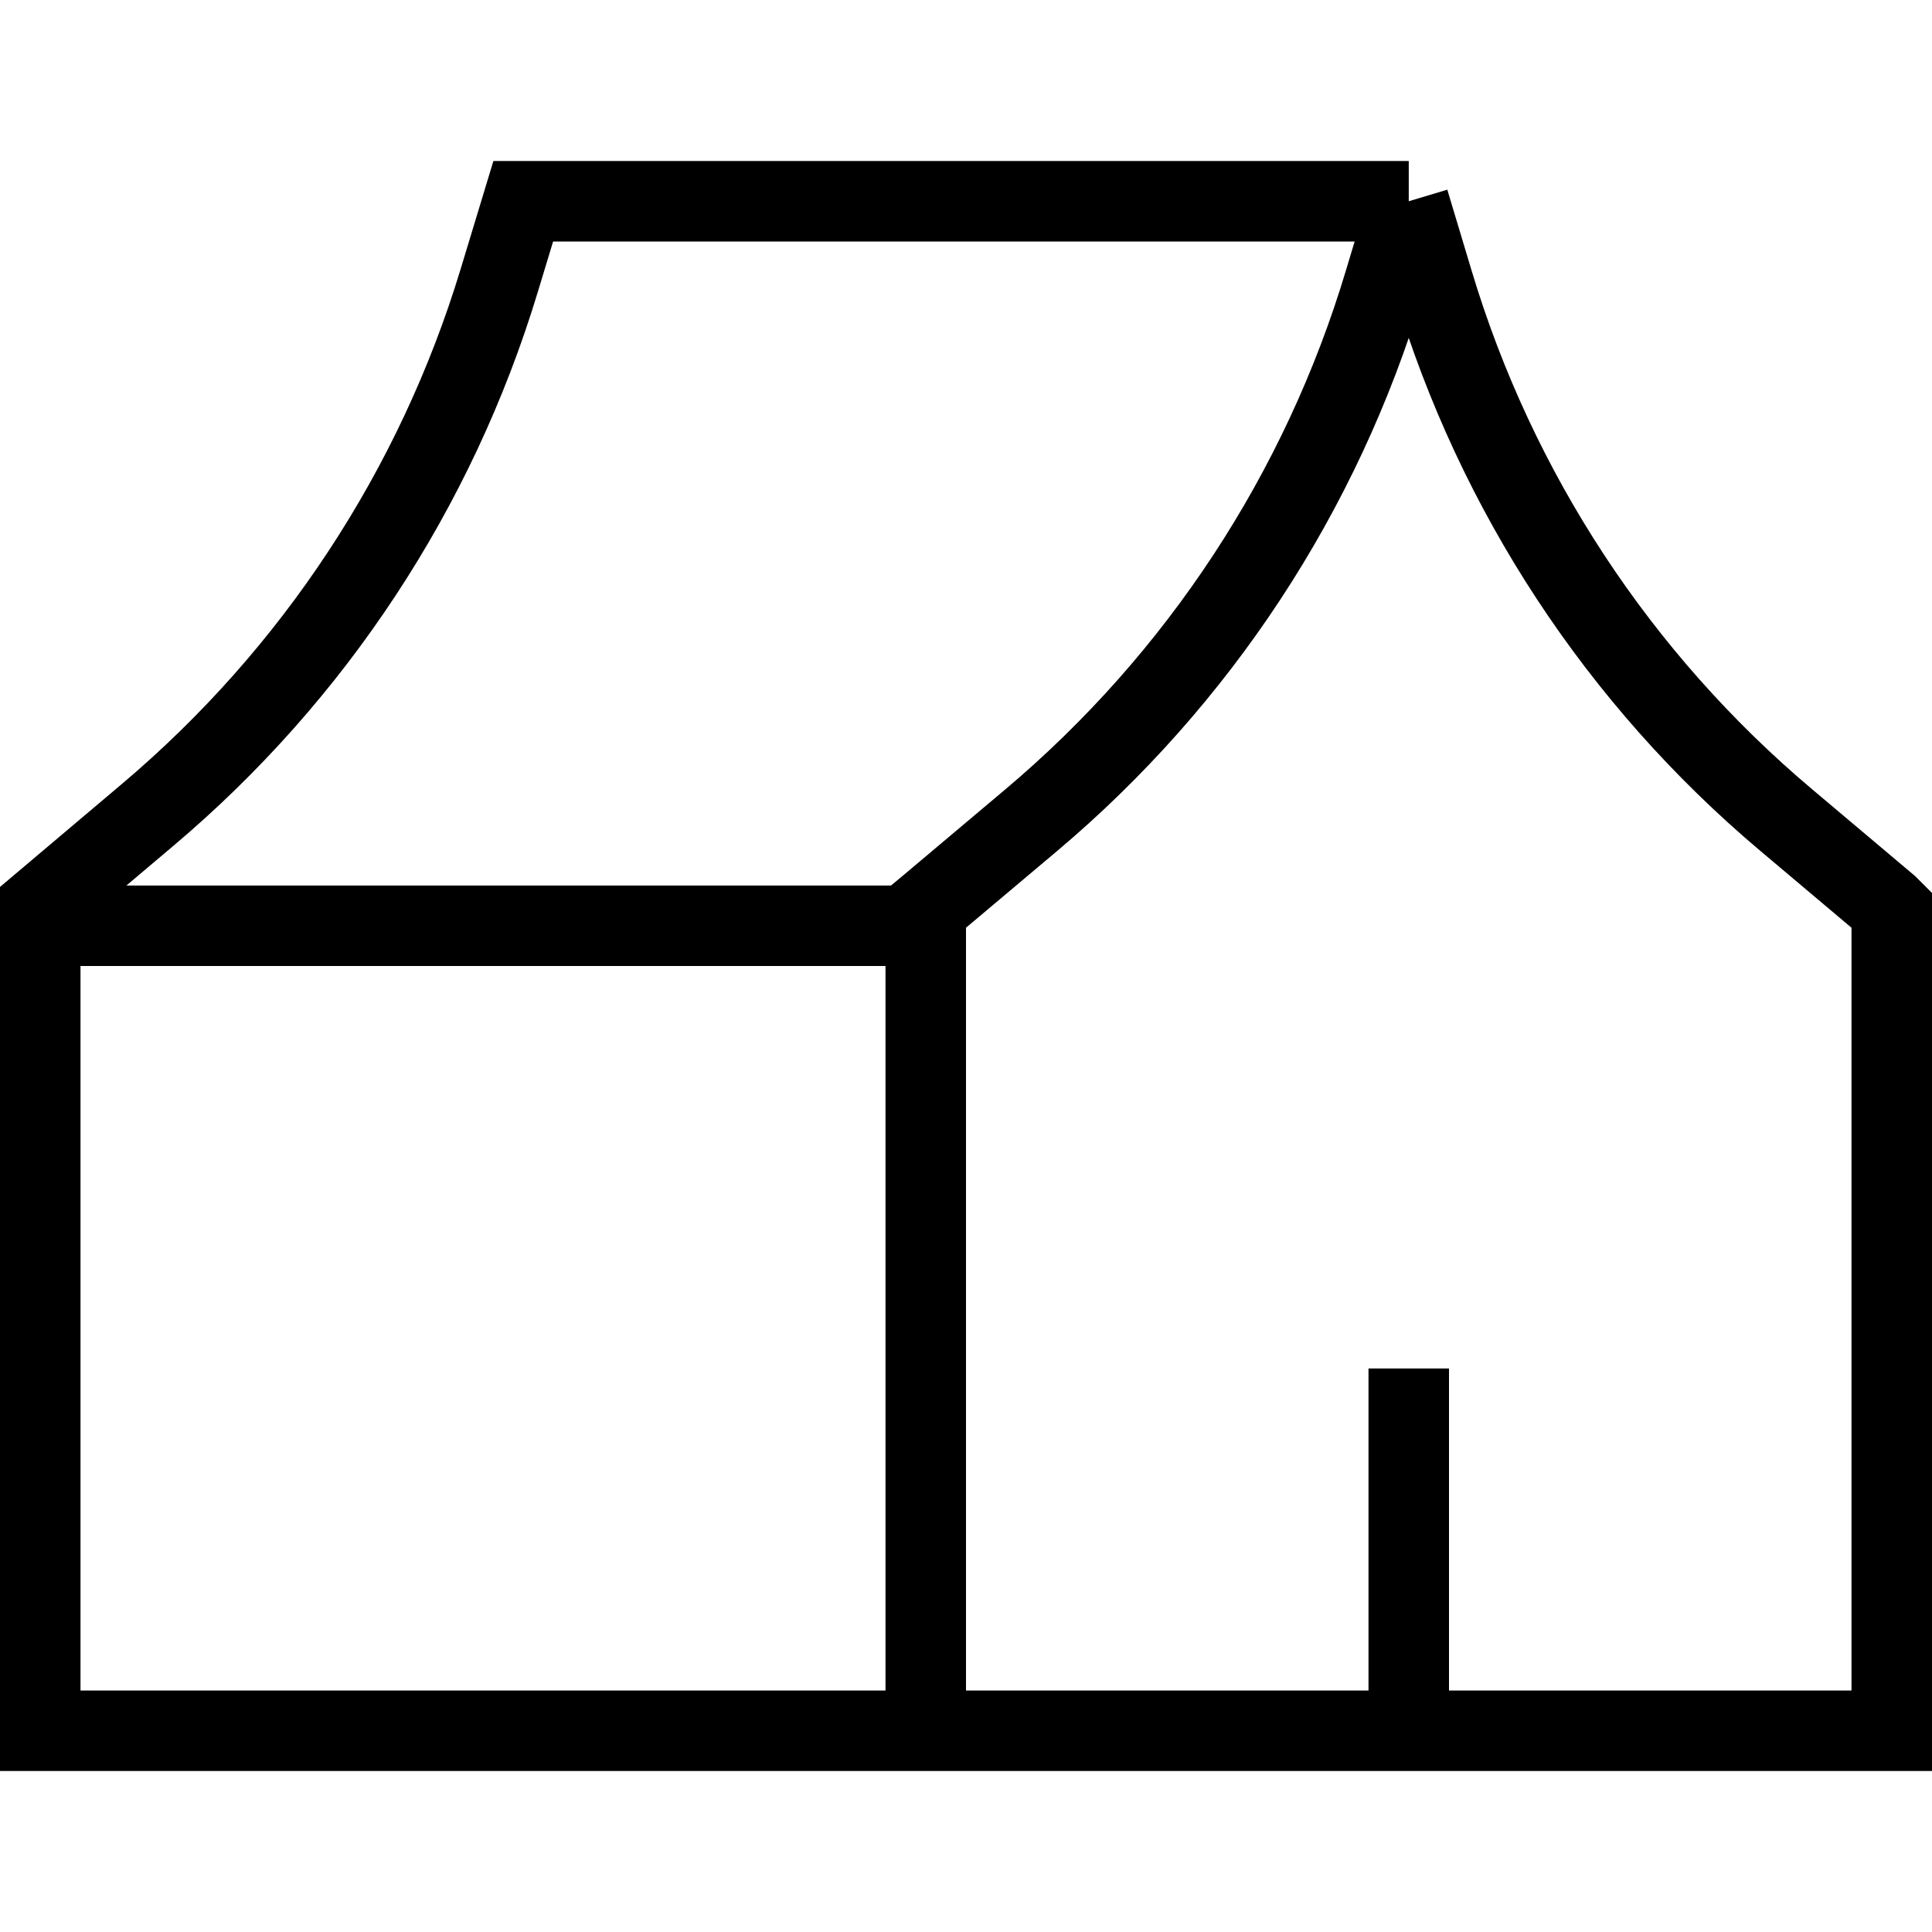
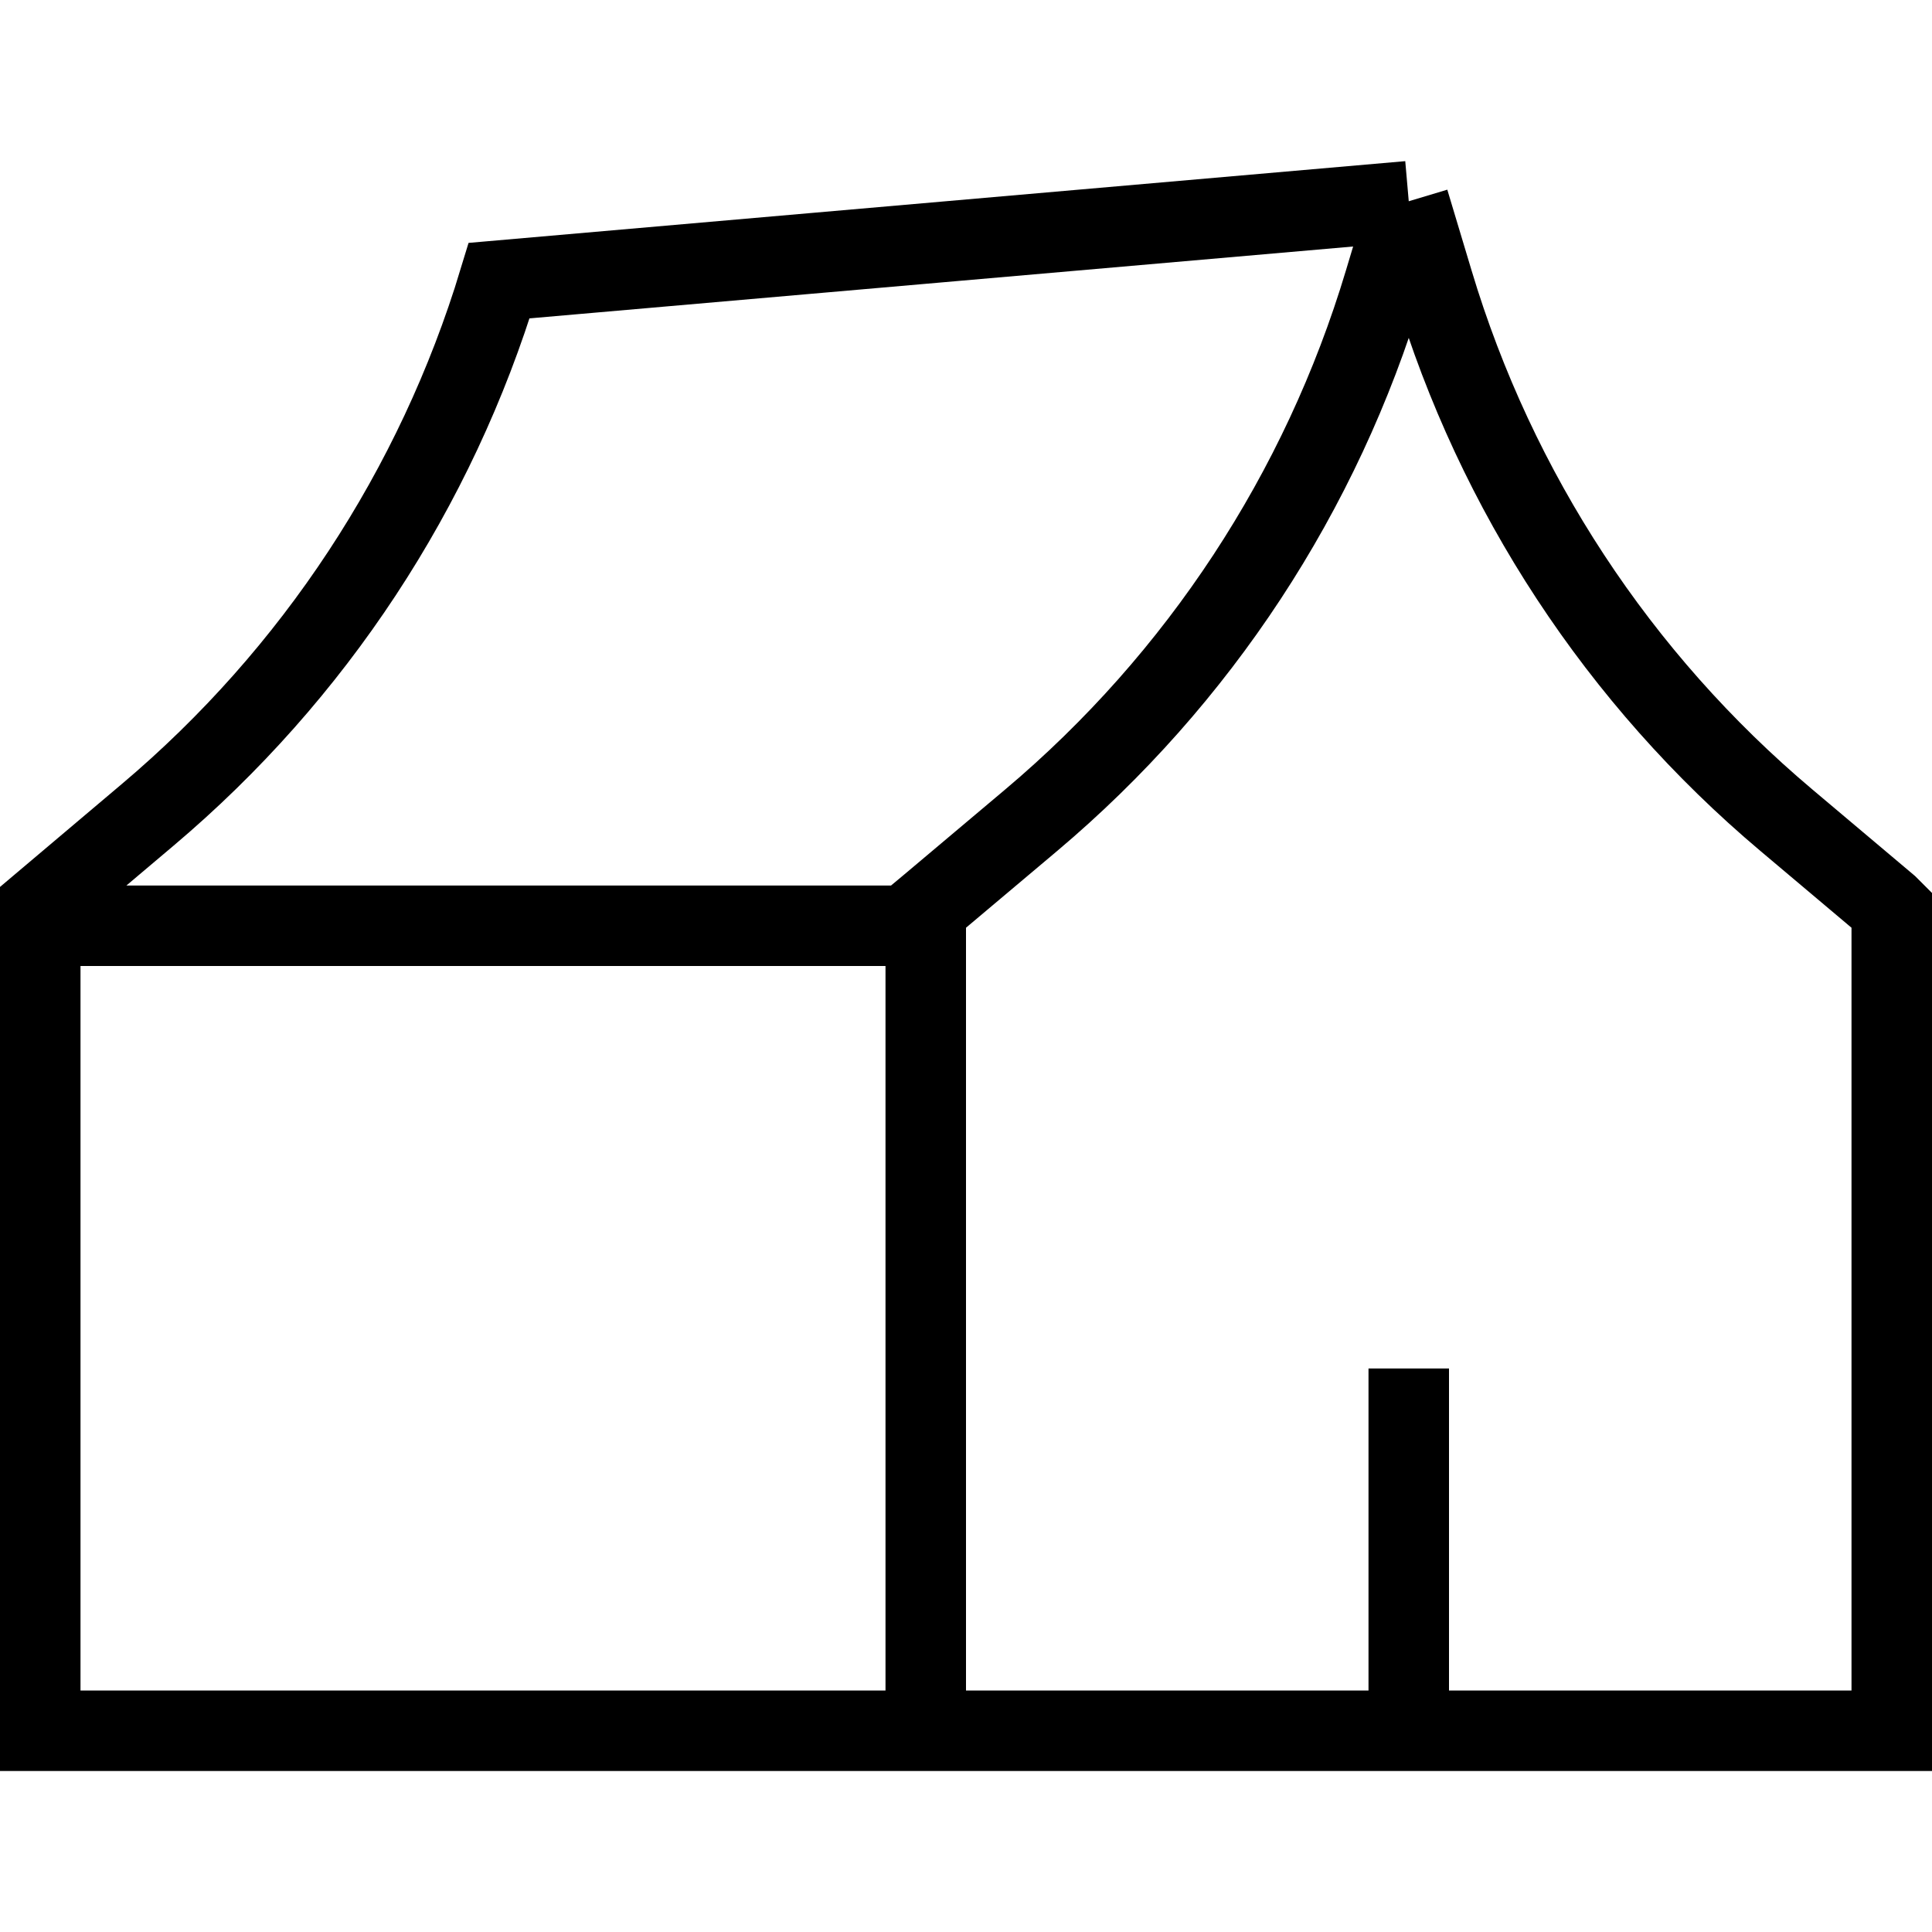
<svg xmlns="http://www.w3.org/2000/svg" fill="none" viewBox="0 0 24 24">
-   <path stroke="#000" d="M17.5 2.5H6.5L6.201 3.486C5.417 6.073 3.901 8.378 1.835 10.122L0.5 11.25V11.5M17.5 2.5L17.198 3.505C16.416 6.112 14.892 8.434 12.811 10.188L11.55 11.25L11.25 11.5H0.5M17.5 2.5L17.802 3.505C18.584 6.112 20.108 8.434 22.19 10.188L23.45 11.25L23.5 11.3V21.5H0.5V11.5M11.5 11.292V21.5M17.5 21.5V17" />
+   <path stroke="#000" d="M17.5 2.5L6.201 3.486C5.417 6.073 3.901 8.378 1.835 10.122L0.5 11.25V11.5M17.5 2.5L17.198 3.505C16.416 6.112 14.892 8.434 12.811 10.188L11.55 11.25L11.25 11.5H0.5M17.5 2.5L17.802 3.505C18.584 6.112 20.108 8.434 22.19 10.188L23.45 11.25L23.5 11.3V21.5H0.5V11.5M11.5 11.292V21.5M17.5 21.5V17" />
</svg>